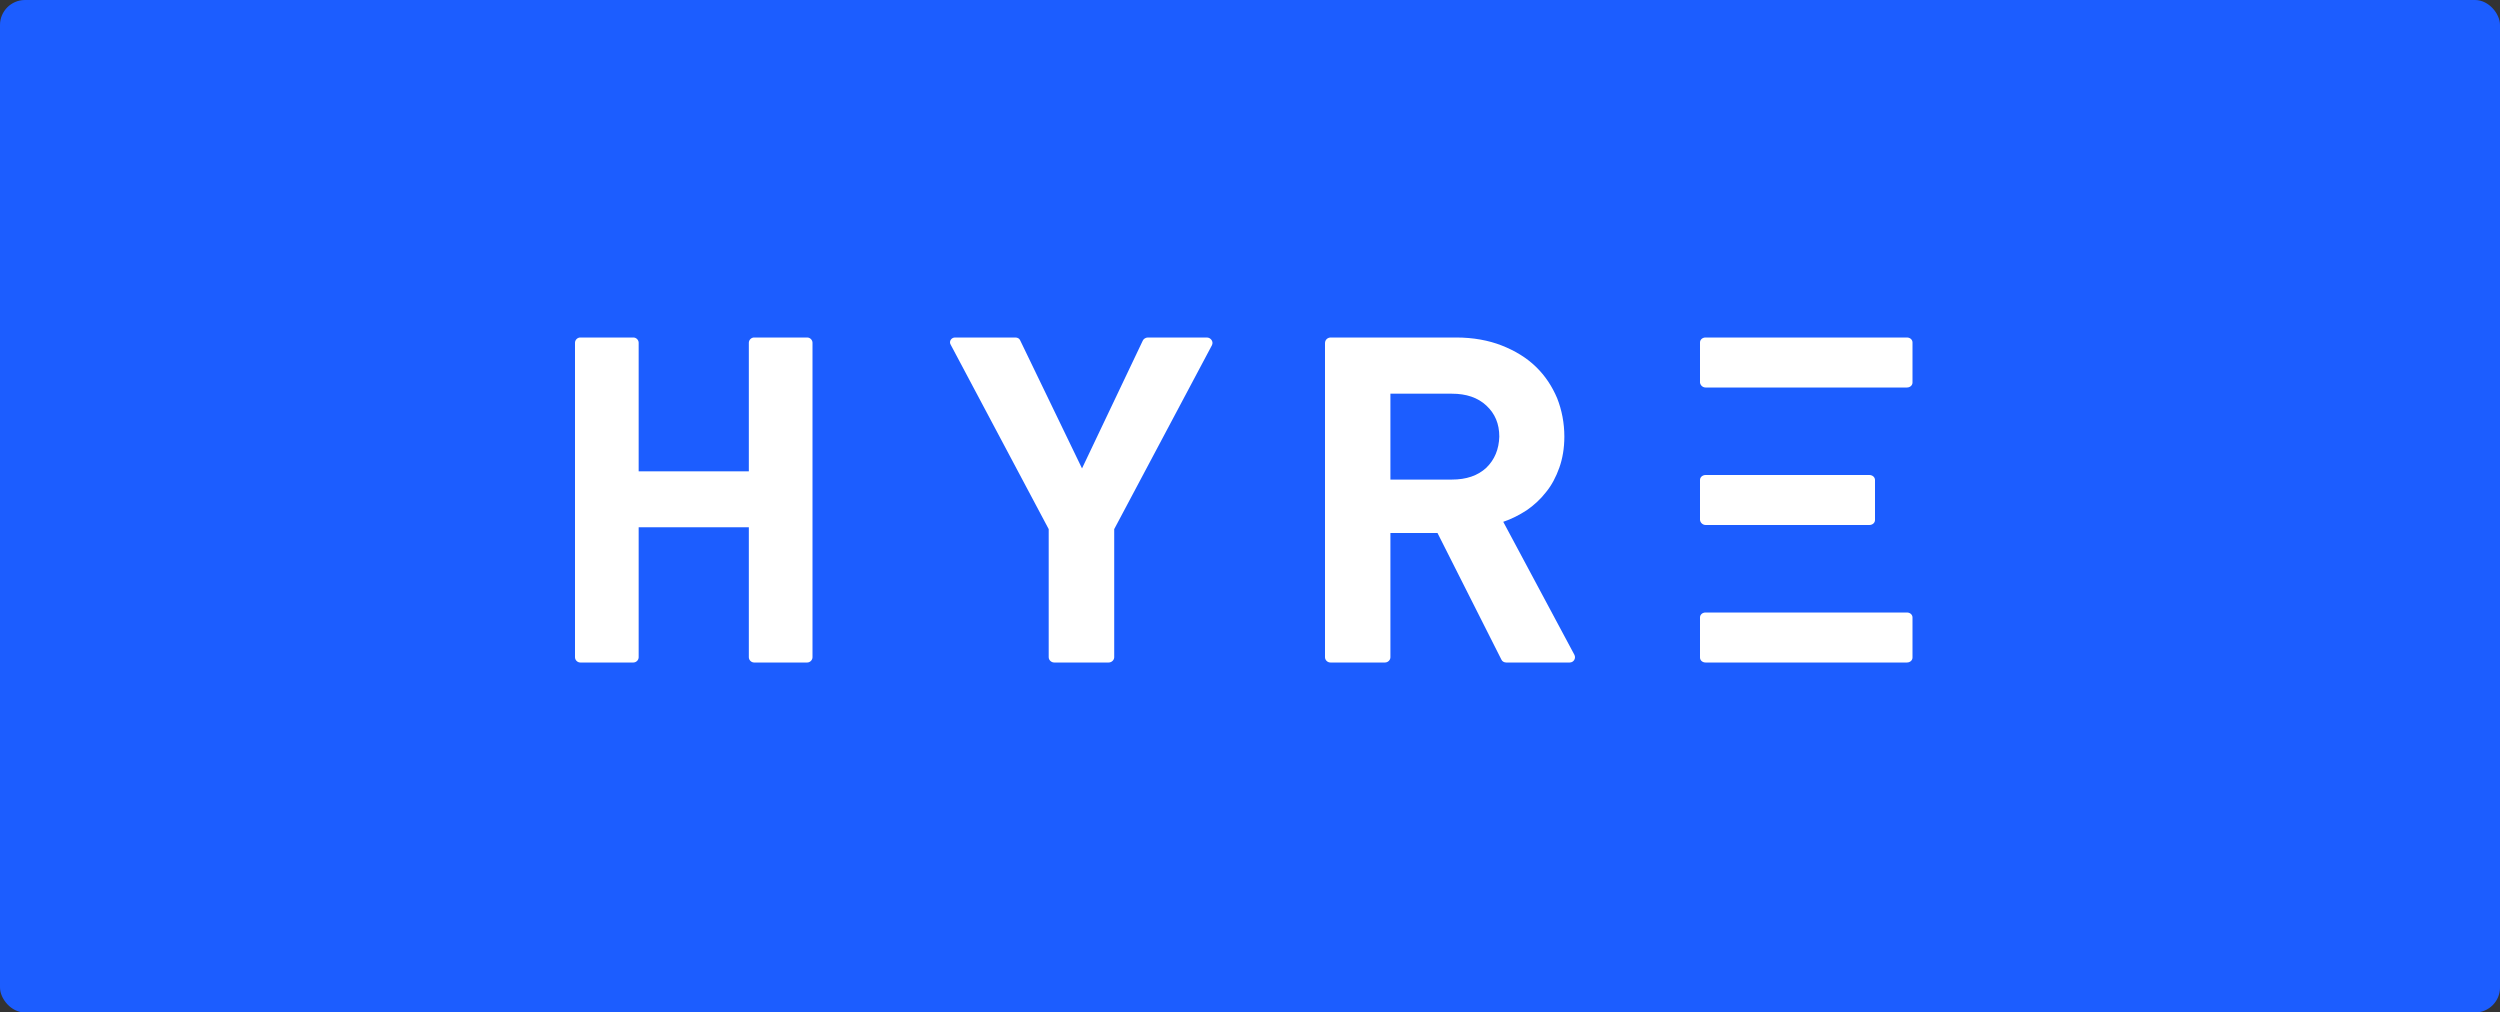
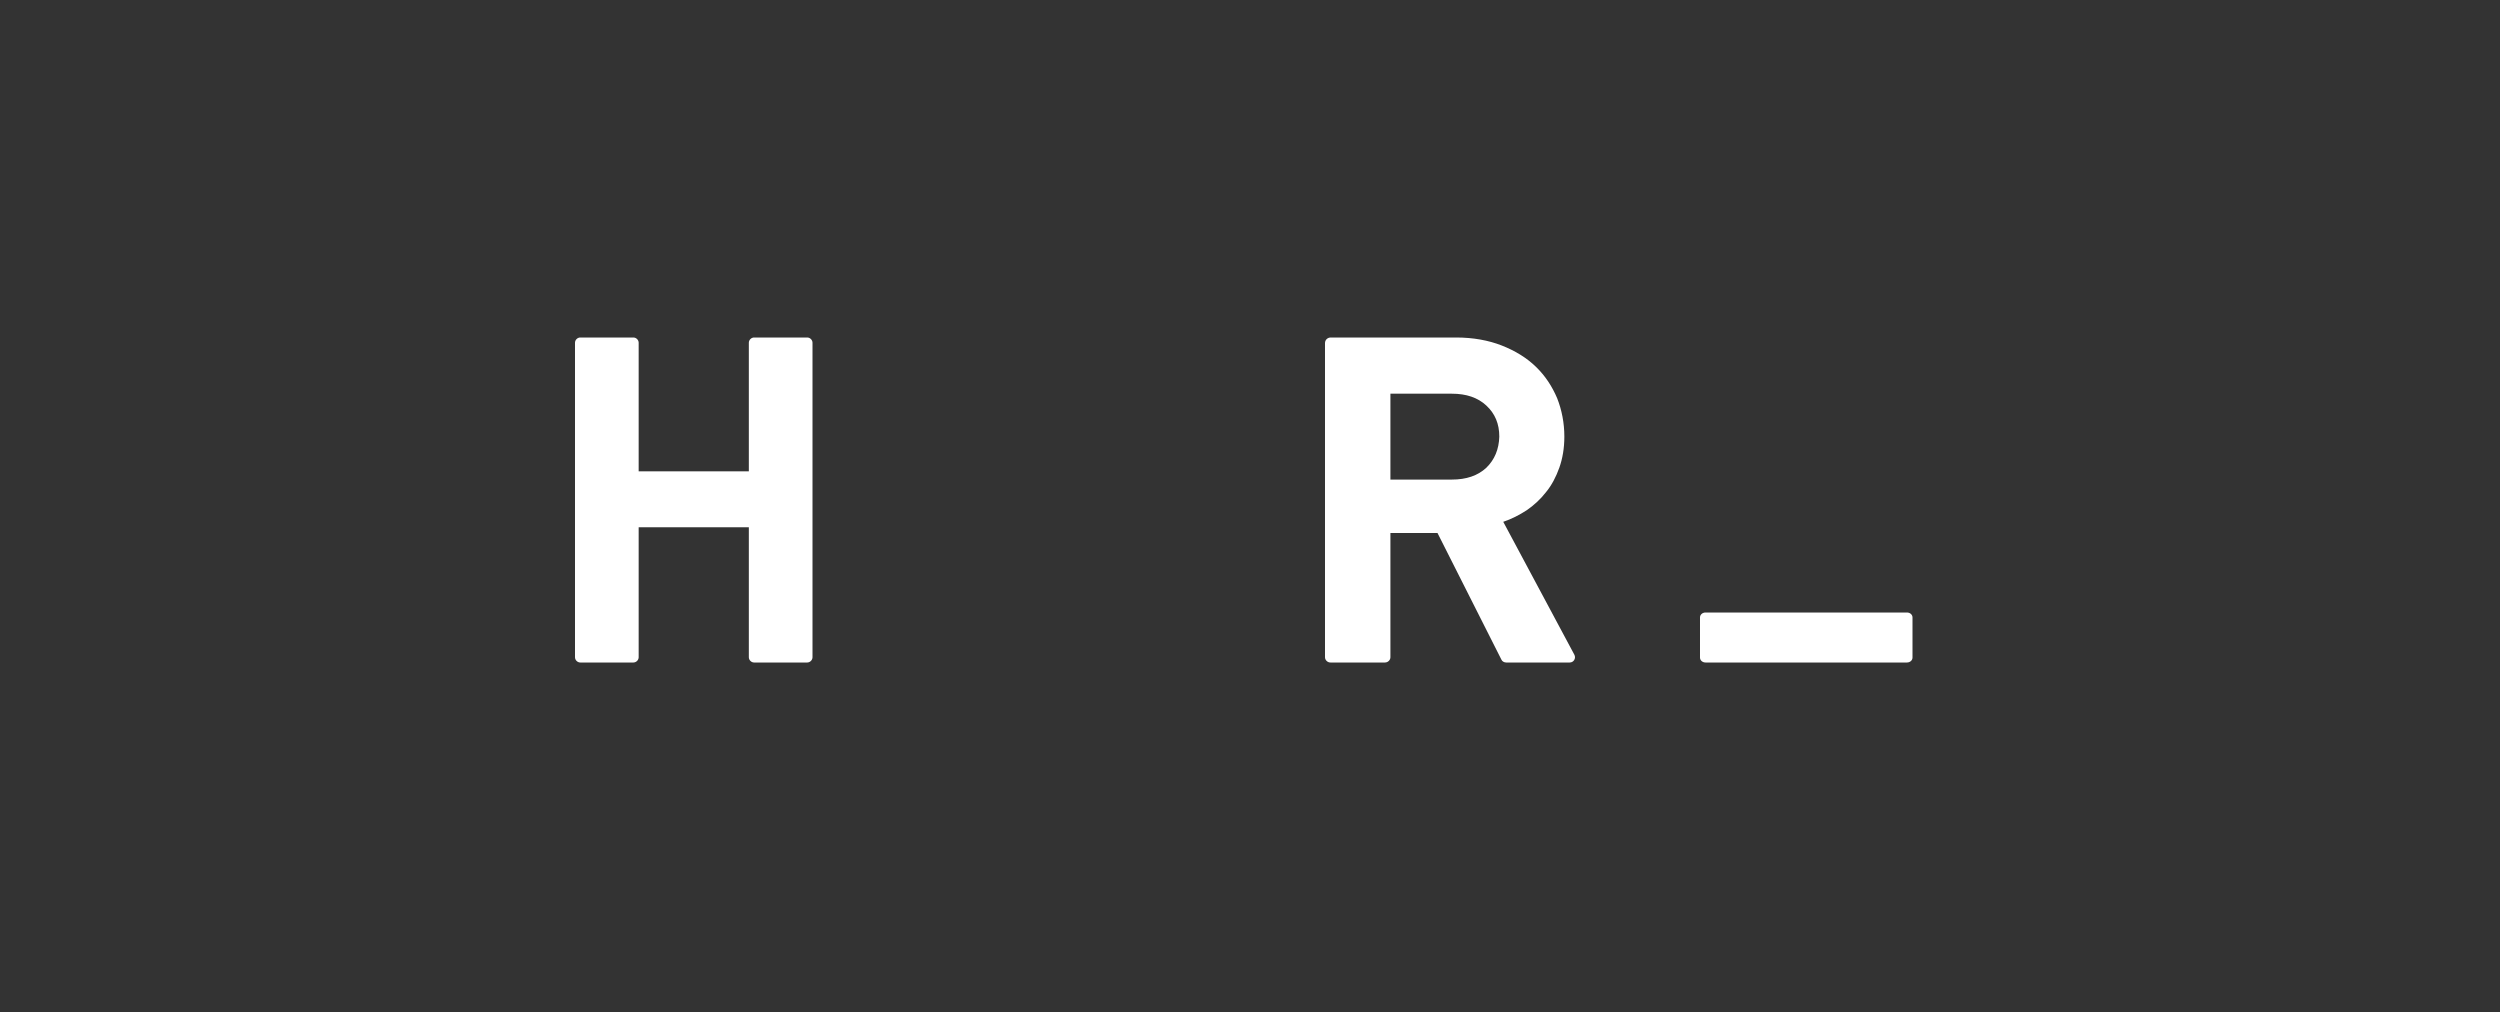
<svg xmlns="http://www.w3.org/2000/svg" width="200px" height="81px" viewBox="0 0 200 81" version="1.1">
  <rect x="0" y="0" width="200" height="81" fill="#333333" stroke="none" />
  <title>Group Copy</title>
  <desc>Created with Sketch.</desc>
  <g id="Design" stroke="none" stroke-width="1" fill="none" fill-rule="evenodd">
    <g id="Artboard" transform="translate(-121, -199)">
      <g id="Group-Copy" transform="translate(121, 199)">
-         <rect id="Rectangle-3" fill="#1C5DFF" x="0" y="0" width="200" height="81" rx="2" />
        <g id="hyre_logo_dark_RGB-01" transform="translate(46, 27)" fill="#FFFFFF" fill-rule="nonzero">
-           <path d="M90.444,4 L106.556,4 C106.806,4 107,3.827 107,3.605 L107,0.395 C107,0.173 106.806,0 106.556,0 L90.444,0 C90.194,0 90,0.173 90,0.395 L90,3.605 C90.028,3.827 90.222,4 90.444,4 Z" id="Shape" />
          <path d="M106.556,22 L90.444,22 C90.194,22 90,22.173 90,22.395 L90,25.605 C90,25.827 90.194,26 90.444,26 L106.556,26 C106.806,26 107,25.827 107,25.605 L107,22.395 C107,22.173 106.806,22 106.556,22 Z" id="Shape" />
-           <path d="M90.454,15 L103.546,15 C103.801,15 104,14.825 104,14.6 L104,11.4 C104,11.175 103.801,11 103.546,11 L90.454,11 C90.199,11 90,11.175 90,11.4 L90,14.6 C90.028,14.825 90.227,15 90.454,15 Z" id="Shape" />
          <path d="M18.58,0 L14.327,0 C14.103,0 13.907,0.196 13.907,0.419 L13.907,10.708 L5.093,10.708 L5.093,0.419 C5.093,0.196 4.897,0 4.673,0 L0.42,0 C0.196,0 0,0.196 0,0.419 L0,25.581 C0,25.804 0.196,26 0.42,26 L4.673,26 C4.897,26 5.093,25.804 5.093,25.581 L5.093,15.181 L13.907,15.181 L13.907,25.581 C13.907,25.804 14.103,26 14.327,26 L18.58,26 C18.804,26 19,25.804 19,25.581 L19,0.419 C19,0.196 18.804,0 18.58,0 Z" id="Shape" />
-           <path d="M50.545,0 L45.831,0 C45.655,0 45.48,0.112 45.421,0.253 L40.561,10.473 L35.612,0.225 C35.553,0.084 35.407,3.9900888e-15 35.231,3.9900888e-15 L30.4,3.9900888e-15 C30.107,3.9900888e-15 29.902,0.309 30.048,0.562 L37.896,15.33 L37.896,25.579 C37.896,25.803 38.101,26 38.335,26 L42.698,26 C42.932,26 43.137,25.803 43.137,25.579 L43.137,15.33 L50.955,0.618 C51.102,0.337 50.868,0 50.545,0 Z" id="Shape" />
          <path d="M74.26,14.745 C74.921,14.522 75.525,14.215 76.129,13.824 C76.704,13.433 77.25,12.93 77.681,12.372 C78.141,11.813 78.486,11.143 78.745,10.417 C79.004,9.691 79.148,8.853 79.148,7.931 C79.148,6.842 78.946,5.809 78.573,4.859 C78.17,3.91 77.624,3.072 76.876,2.346 C76.129,1.62 75.209,1.061 74.145,0.642 C73.081,0.223 71.845,0 70.494,0 L60.46,0 C60.201,0 60,0.195 60,0.447 L60,25.581 C60,25.805 60.201,26 60.431,26 L64.801,26 C65.031,26 65.233,25.805 65.233,25.581 L65.233,15.639 L68.999,15.639 L74.116,25.777 C74.174,25.916 74.346,26 74.49,26 L79.579,26 C79.895,26 80.096,25.665 79.953,25.386 L74.26,14.745 Z M72.909,10.417 C72.219,11.059 71.299,11.366 70.149,11.366 L65.233,11.366 L65.233,4.496 L70.149,4.496 C71.299,4.496 72.219,4.803 72.909,5.446 C73.599,6.088 73.944,6.898 73.944,7.931 C73.915,8.937 73.57,9.774 72.909,10.417 Z" id="Shape" />
        </g>
      </g>
    </g>
  </g>
</svg>